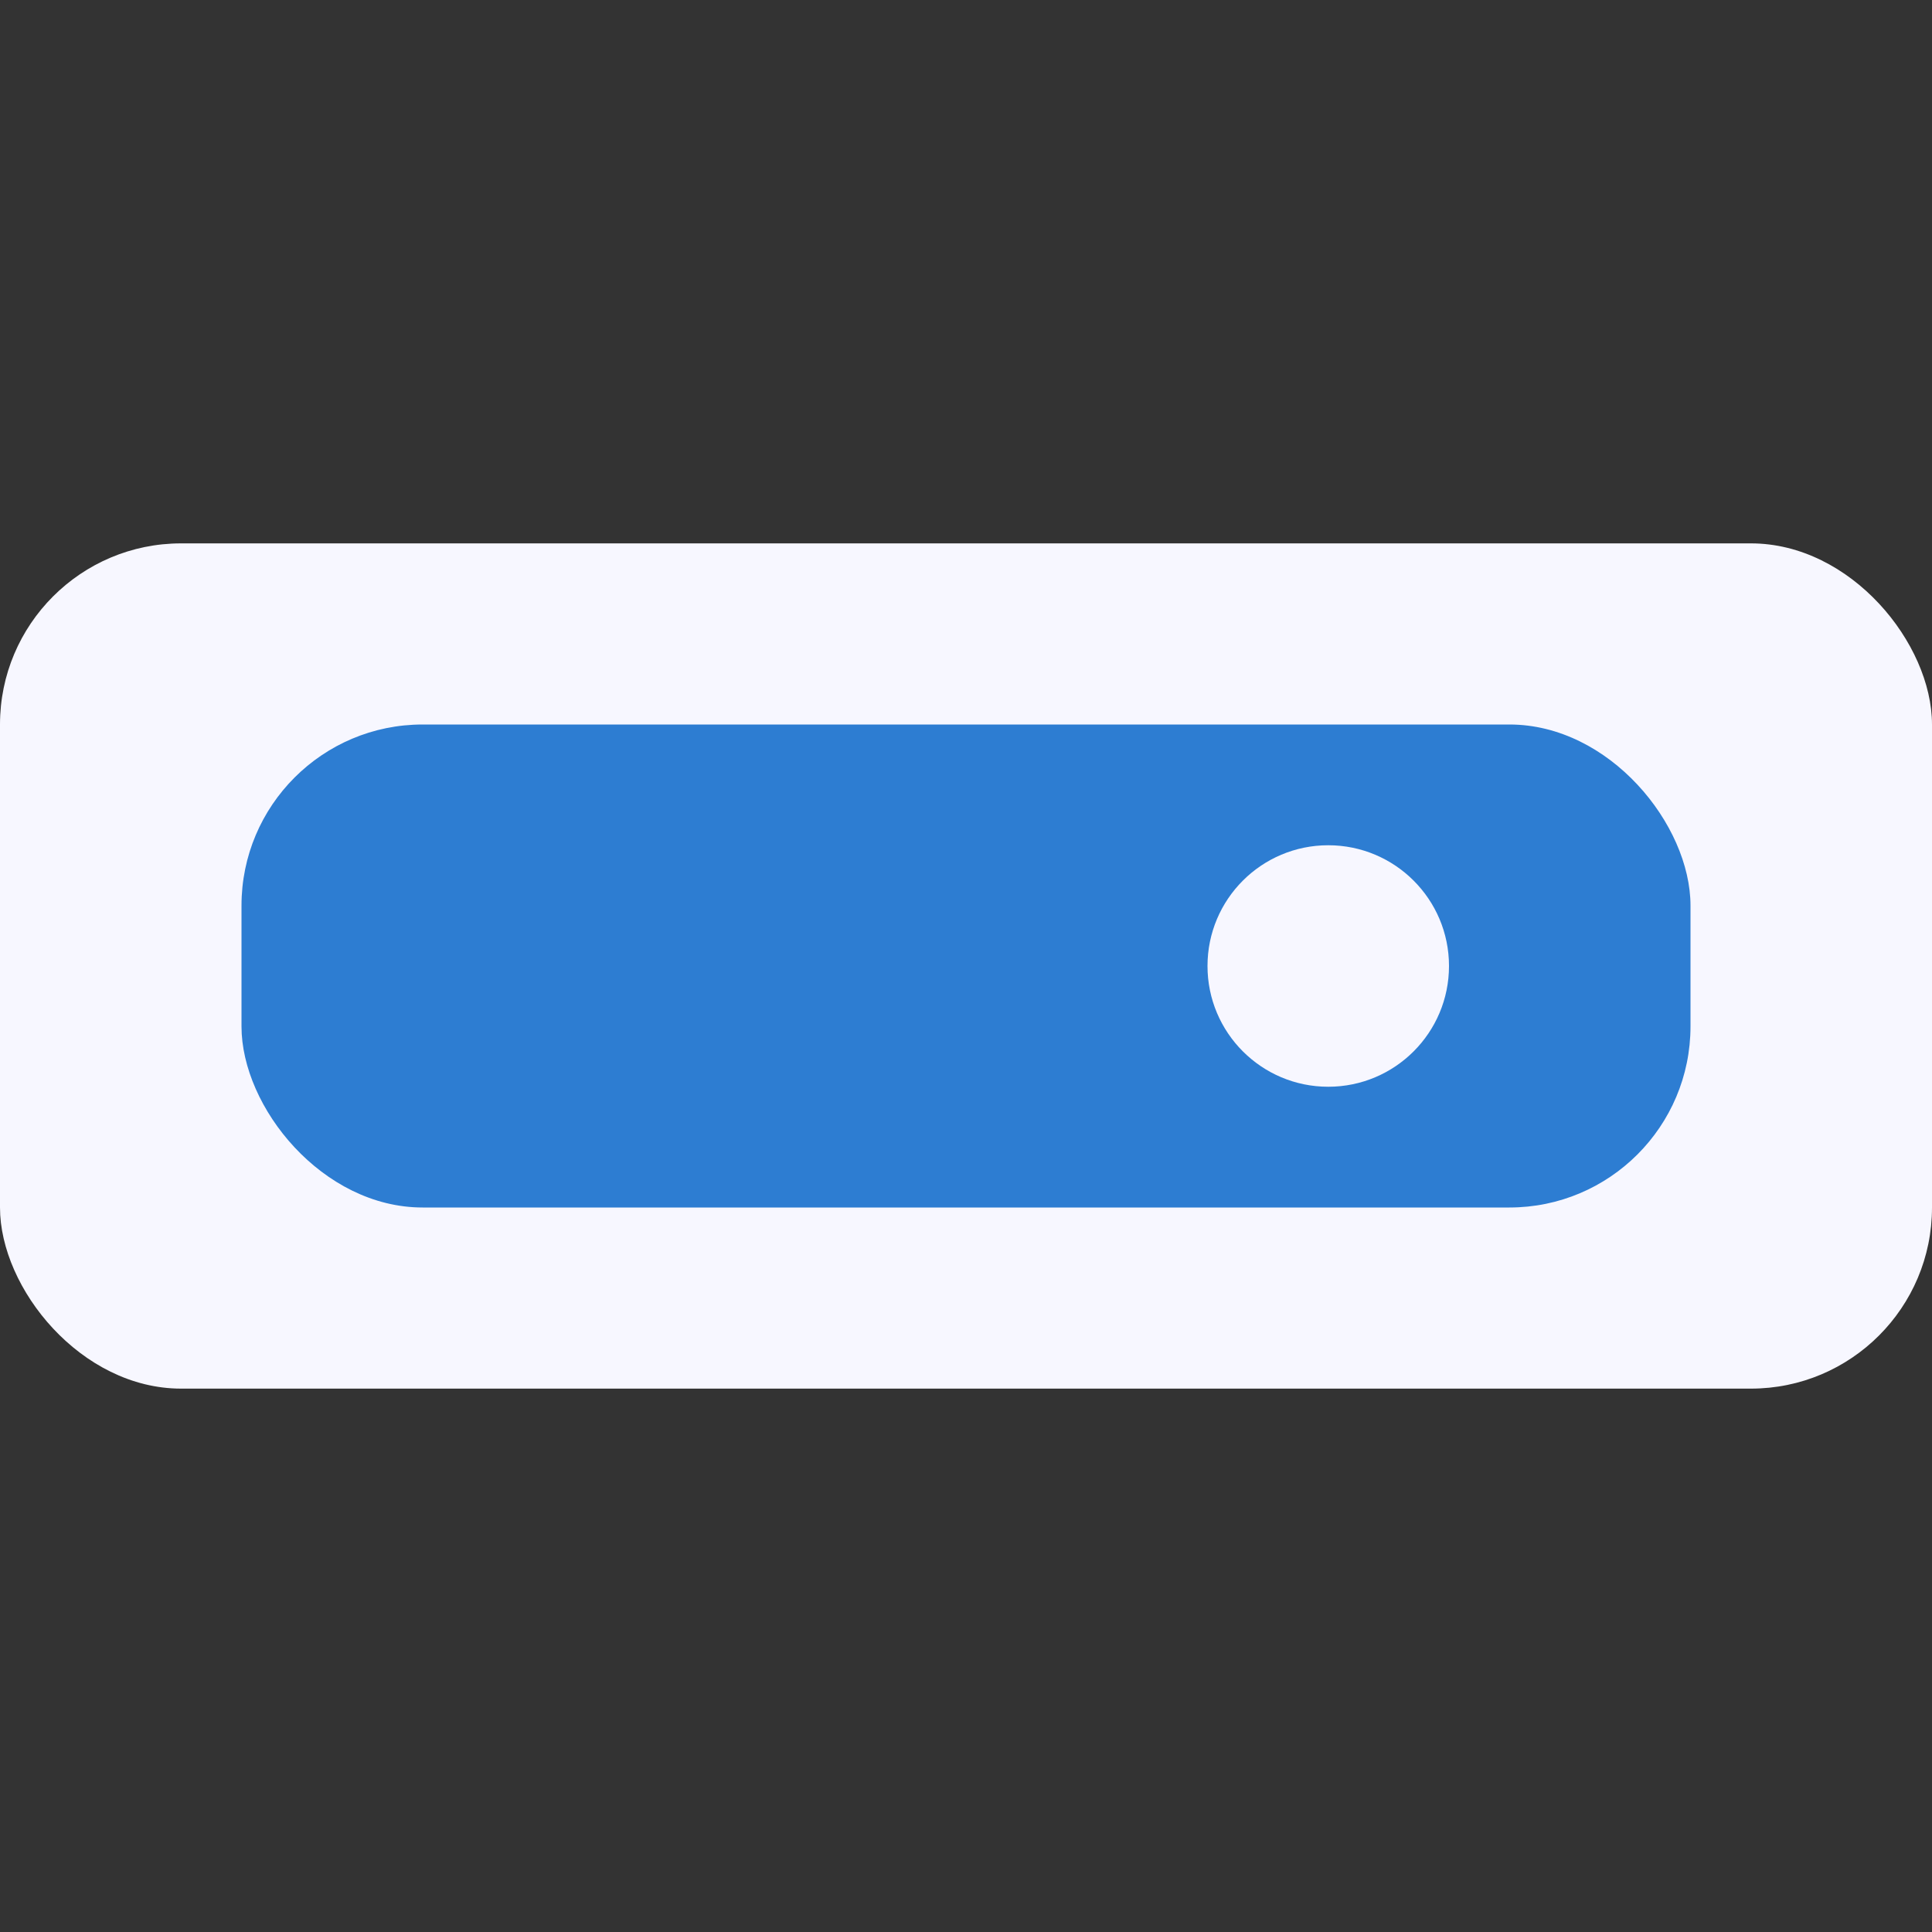
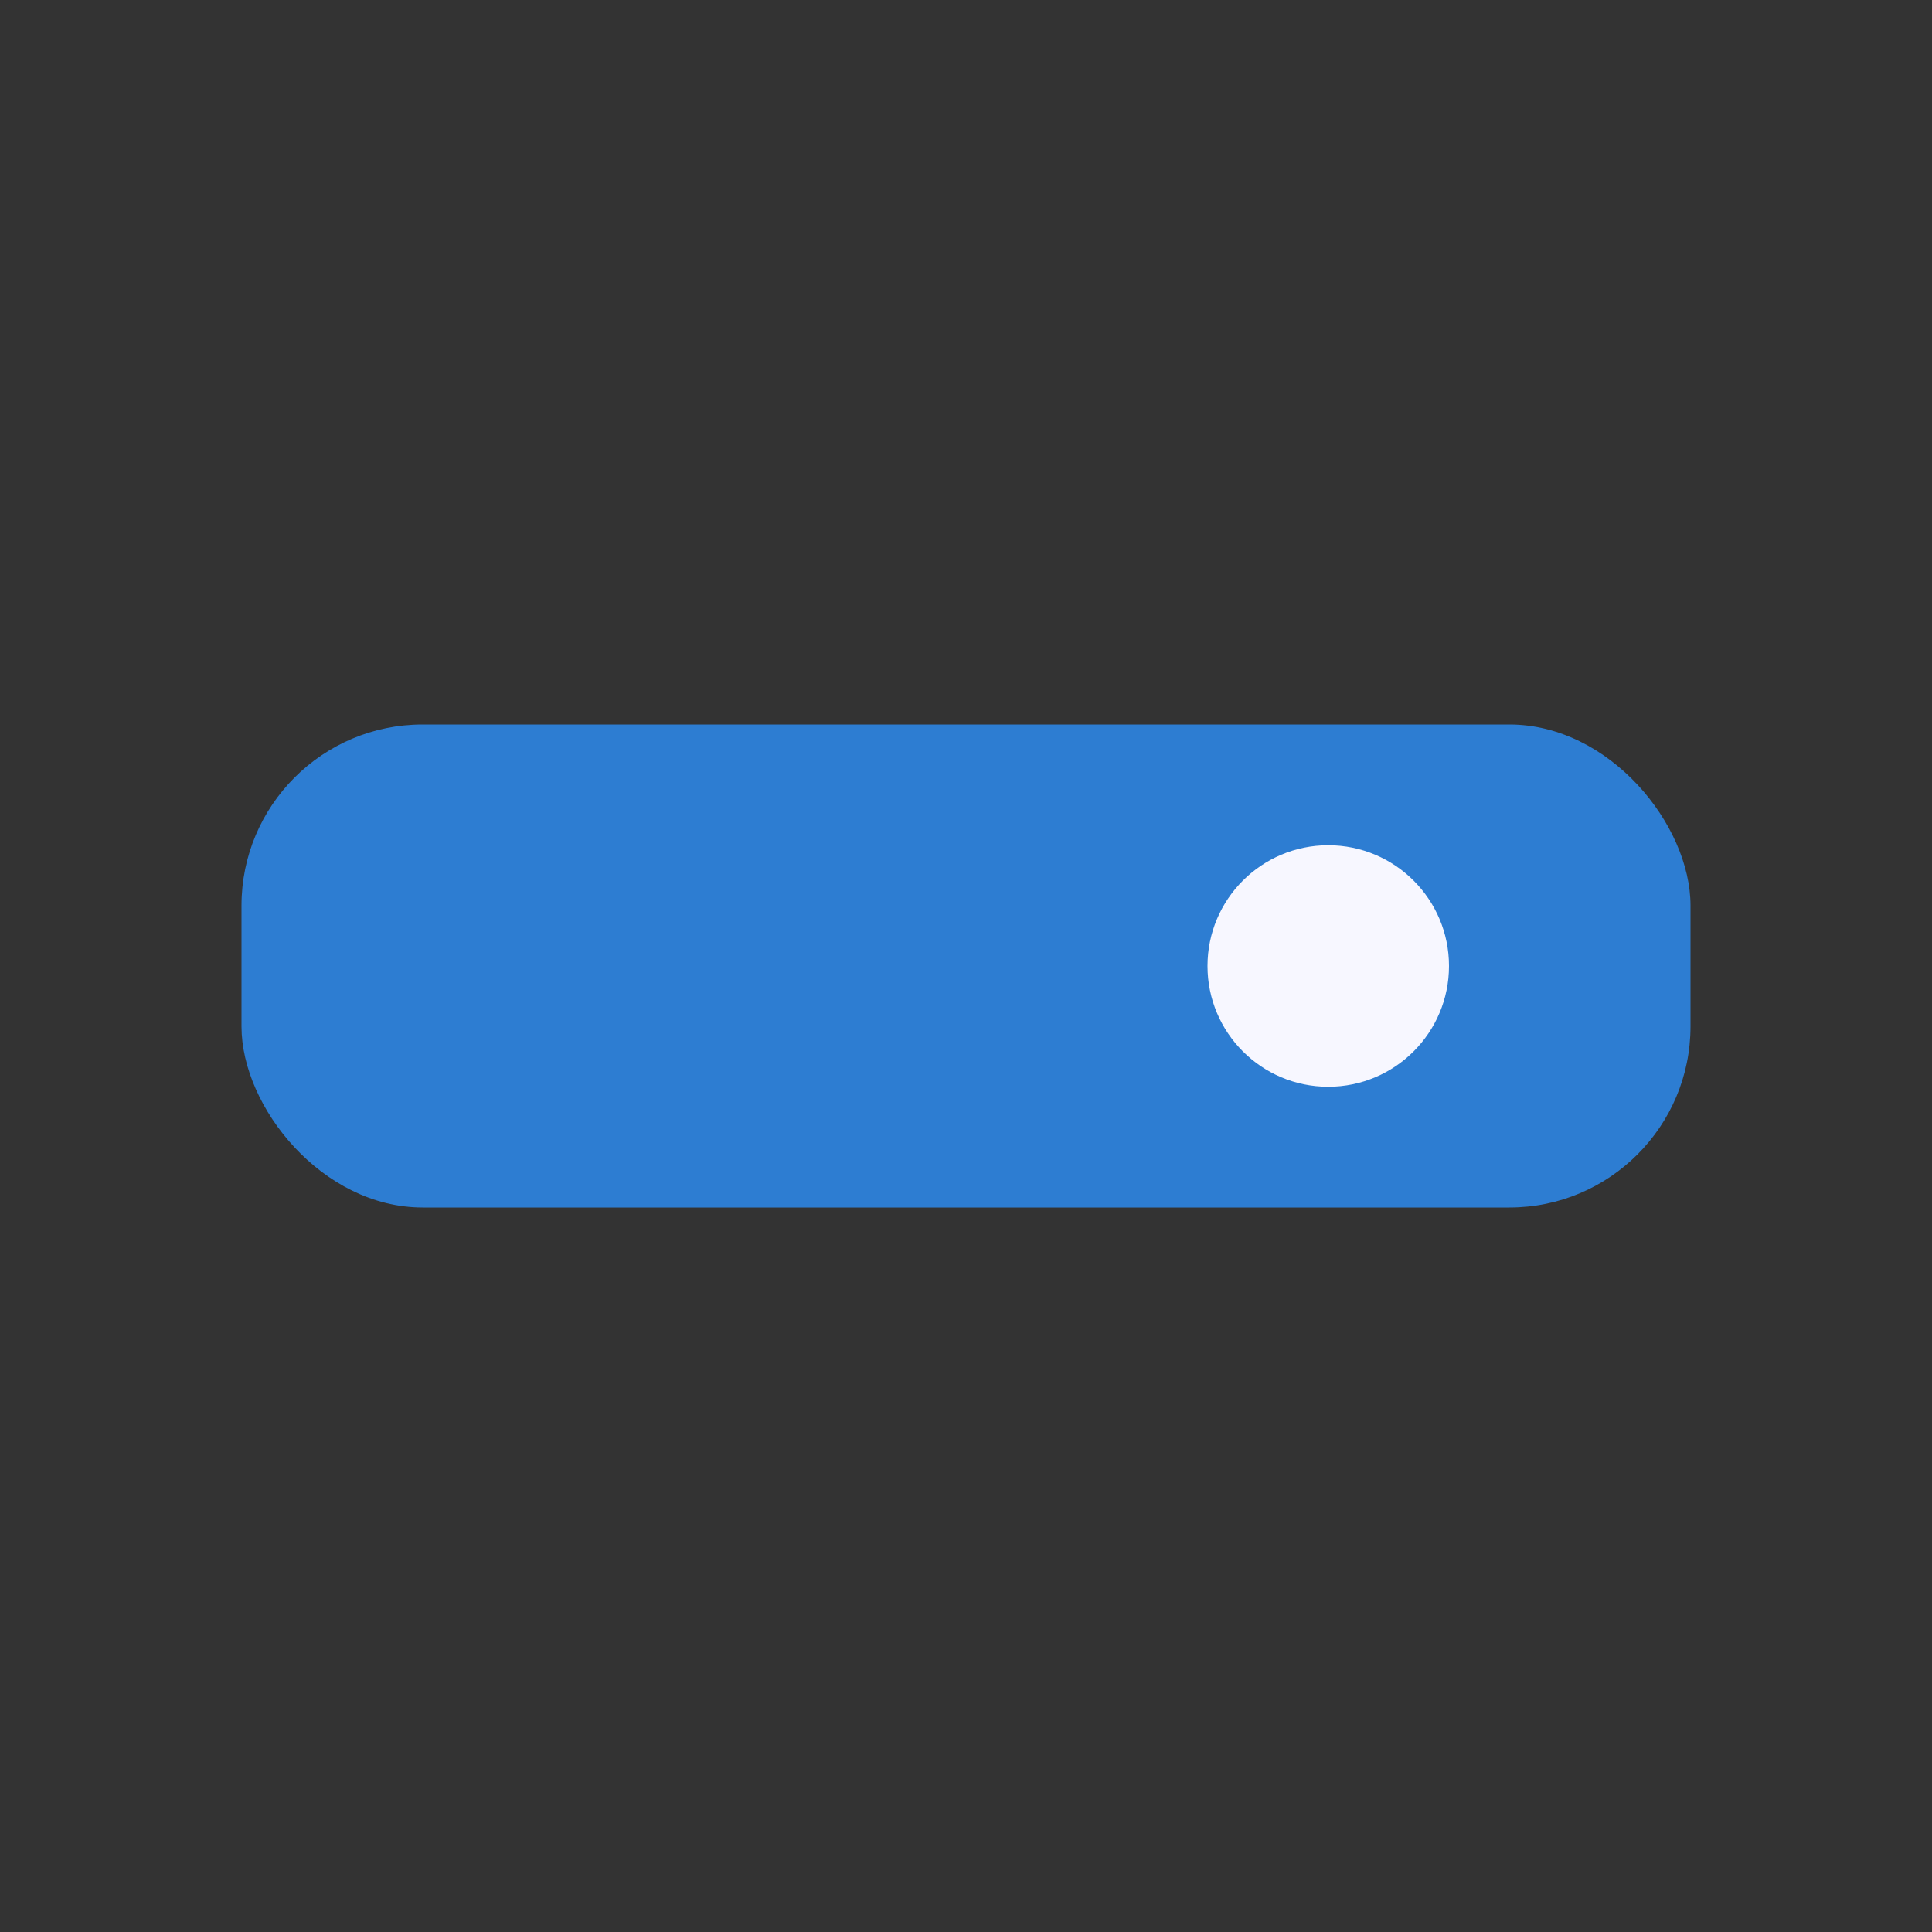
<svg xmlns="http://www.w3.org/2000/svg" width="32" height="32" viewBox="0 0 32 32">
  <rect x="0" y="0" width="32" height="32" fill="#333333" stroke="none" />
-   <rect width="32" height="14" y="9" rx="3" fill="#F7F7FF" />
  <rect x="4" y="12" width="24" height="8" rx="3" fill="#2D7DD2" />
  <circle cx="22" cy="16" r="2" fill="#F7F7FF" />
</svg>